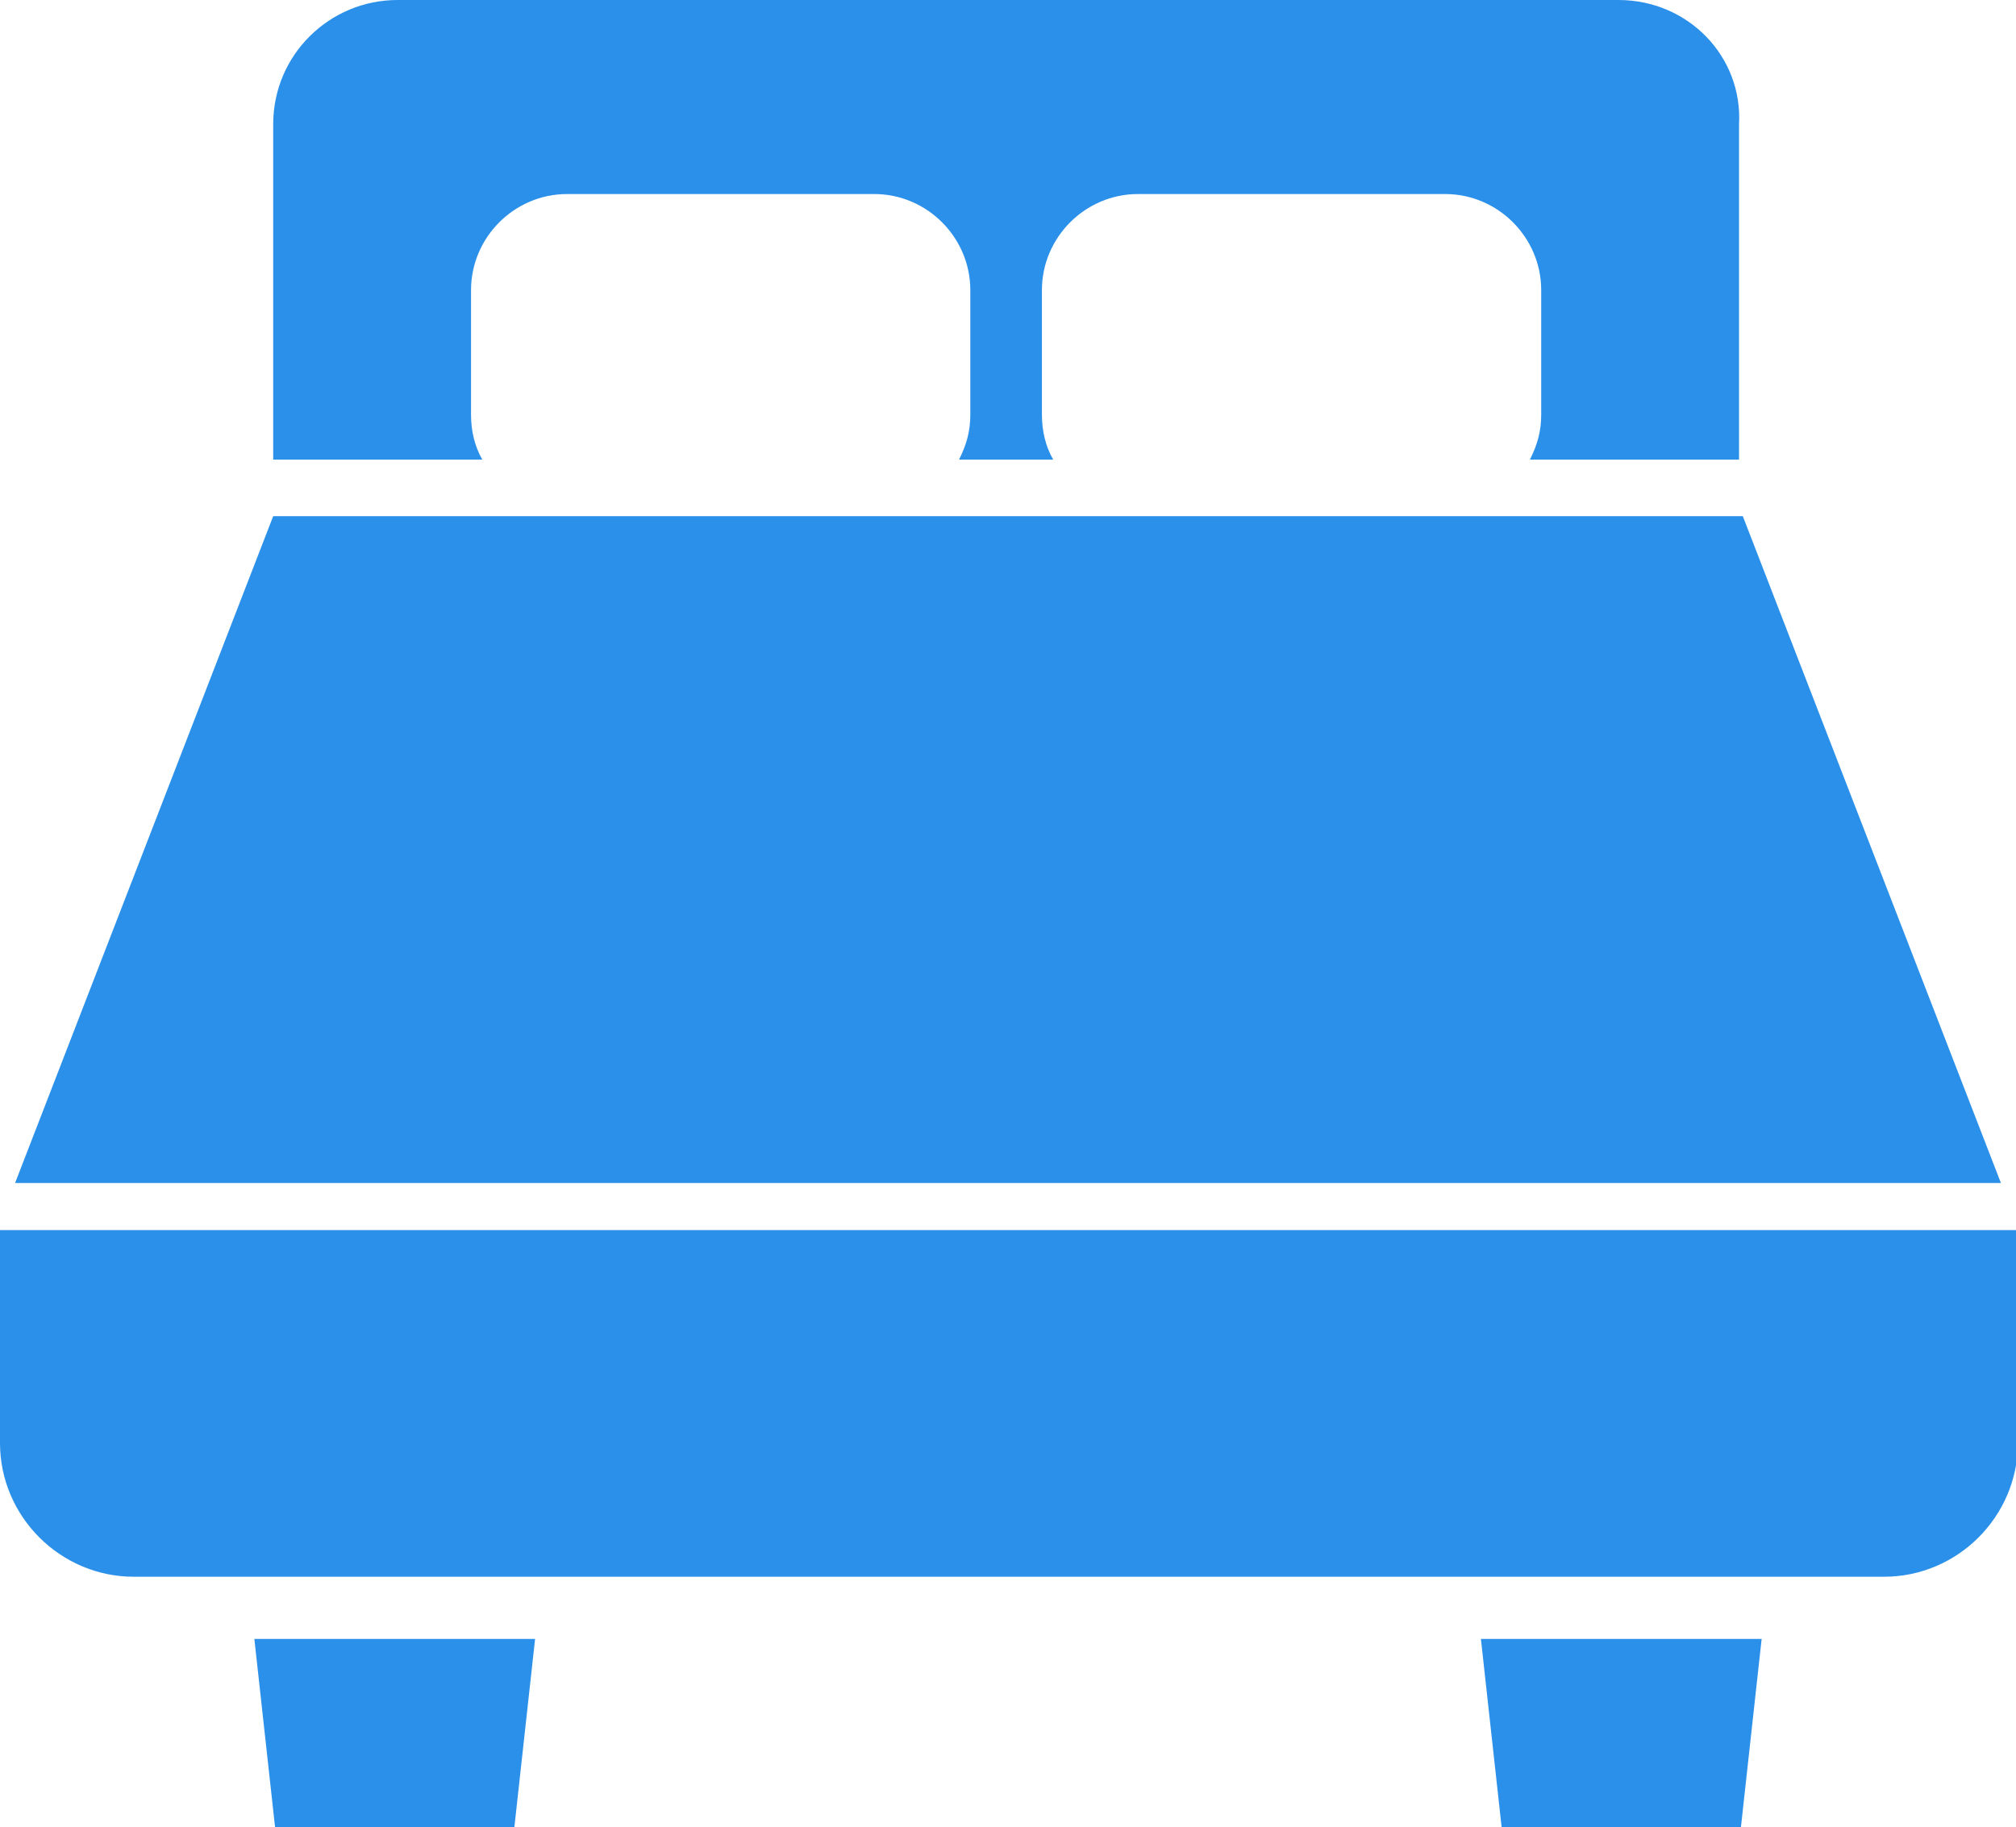
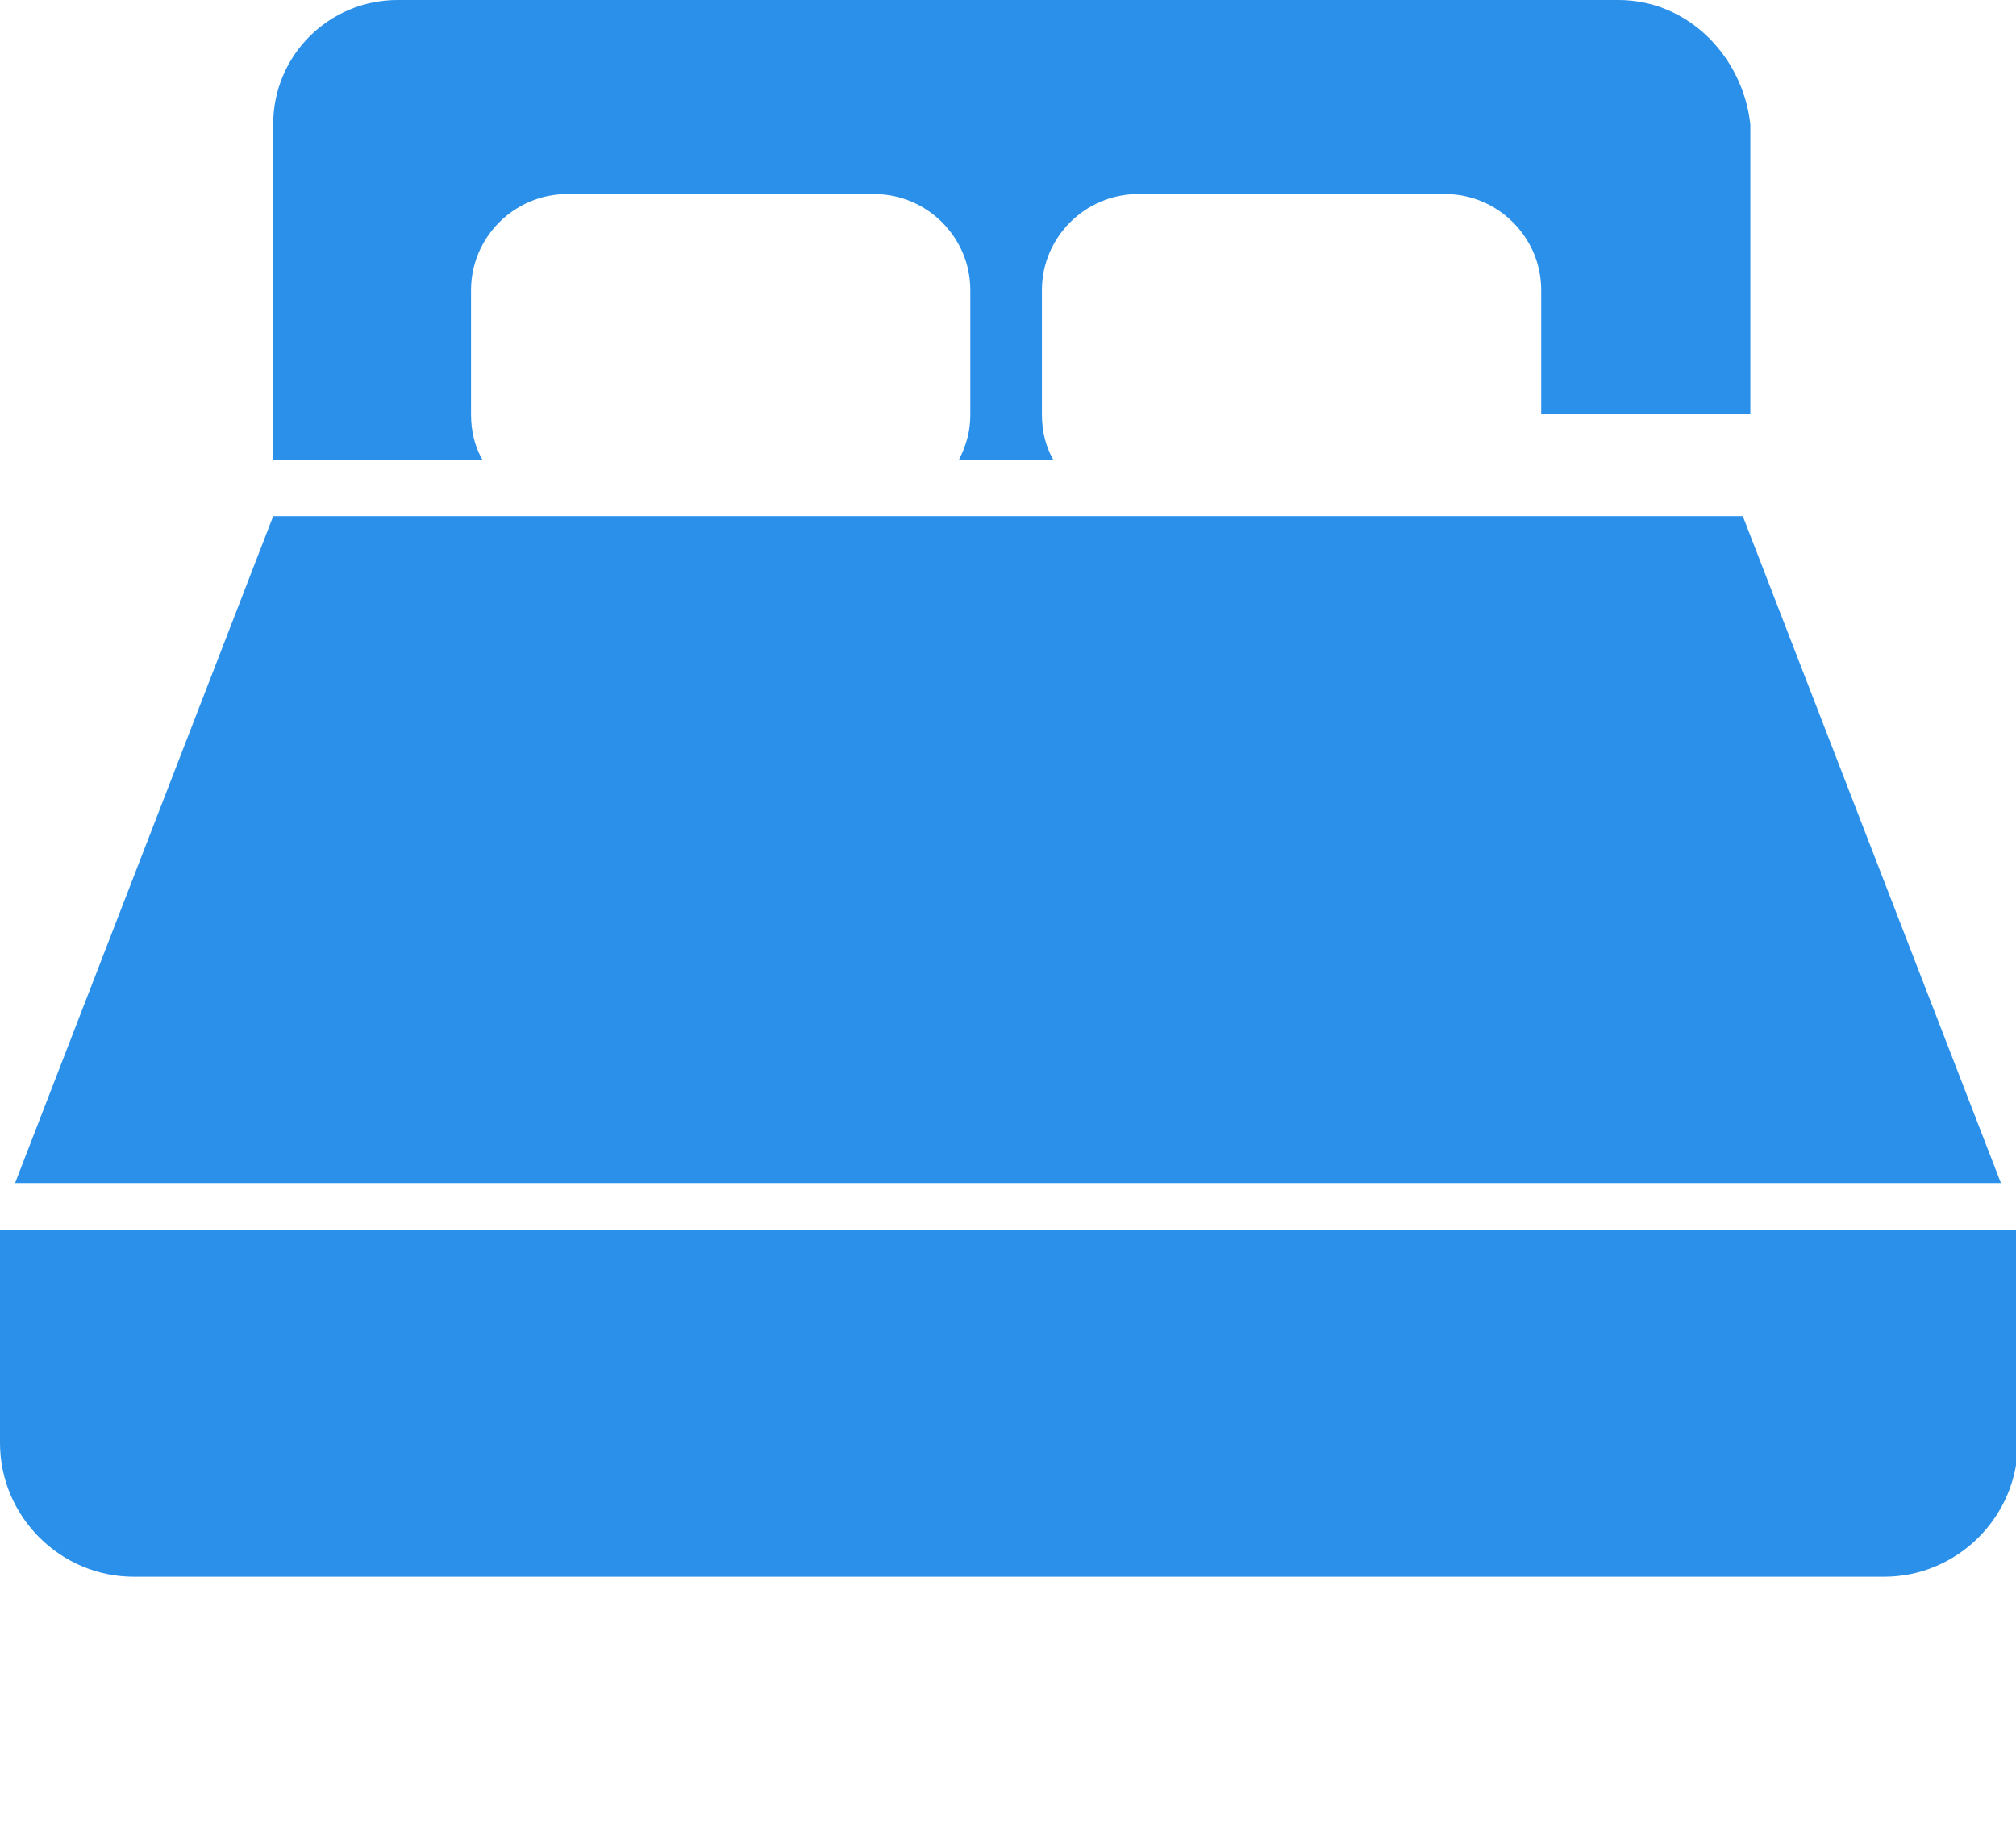
<svg xmlns="http://www.w3.org/2000/svg" version="1.1" id="レイヤー_1" x="0px" y="0px" viewBox="0 0 107 97" style="enable-background:new 0 0 107 97;" xml:space="preserve">
  <style type="text/css">
	.st0{fill:#2B90EA;}
</style>
  <g>
    <g>
-       <path class="st0" d="M25,22v-6.6c0-2.8,2.3-5.1,5.1-5.1h16.3c2.8,0,5.1,2.3,5.1,5.1V22c0,0.9-0.2,1.6-0.6,2.4h5    c-0.4-0.7-0.6-1.5-0.6-2.4v-6.6c0-2.8,2.3-5.1,5.1-5.1h16.3c2.8,0,5.1,2.3,5.1,5.1V22c0,0.9-0.2,1.6-0.6,2.4h11.1V6.6    C92.5,3,89.6,0,85.9,0H21.1c-3.6,0-6.6,2.9-6.6,6.6v17.8h11.1C25.2,23.7,25,22.9,25,22z" />
+       <path class="st0" d="M25,22v-6.6c0-2.8,2.3-5.1,5.1-5.1h16.3c2.8,0,5.1,2.3,5.1,5.1V22c0,0.9-0.2,1.6-0.6,2.4h5    c-0.4-0.7-0.6-1.5-0.6-2.4v-6.6c0-2.8,2.3-5.1,5.1-5.1h16.3c2.8,0,5.1,2.3,5.1,5.1V22h11.1V6.6    C92.5,3,89.6,0,85.9,0H21.1c-3.6,0-6.6,2.9-6.6,6.6v17.8h11.1C25.2,23.7,25,22.9,25,22z" />
    </g>
    <g>
      <polygon class="st0" points="92.5,27.4 14.5,27.4 0.8,62.8 106.2,62.8   " />
    </g>
    <g>
      <path class="st0" d="M0,65.3v11.3c0,3.9,3.2,7.1,7.1,7.1h92.9c3.9,0,7.1-3.2,7.1-7.1V65.3H0z" />
    </g>
    <g>
-       <polygon class="st0" points="14.6,97 27.3,97 28.4,87 13.5,87   " />
-     </g>
+       </g>
    <g>
-       <polygon class="st0" points="79.7,97 92.4,97 93.5,87 78.6,87   " />
-     </g>
+       </g>
  </g>
</svg>